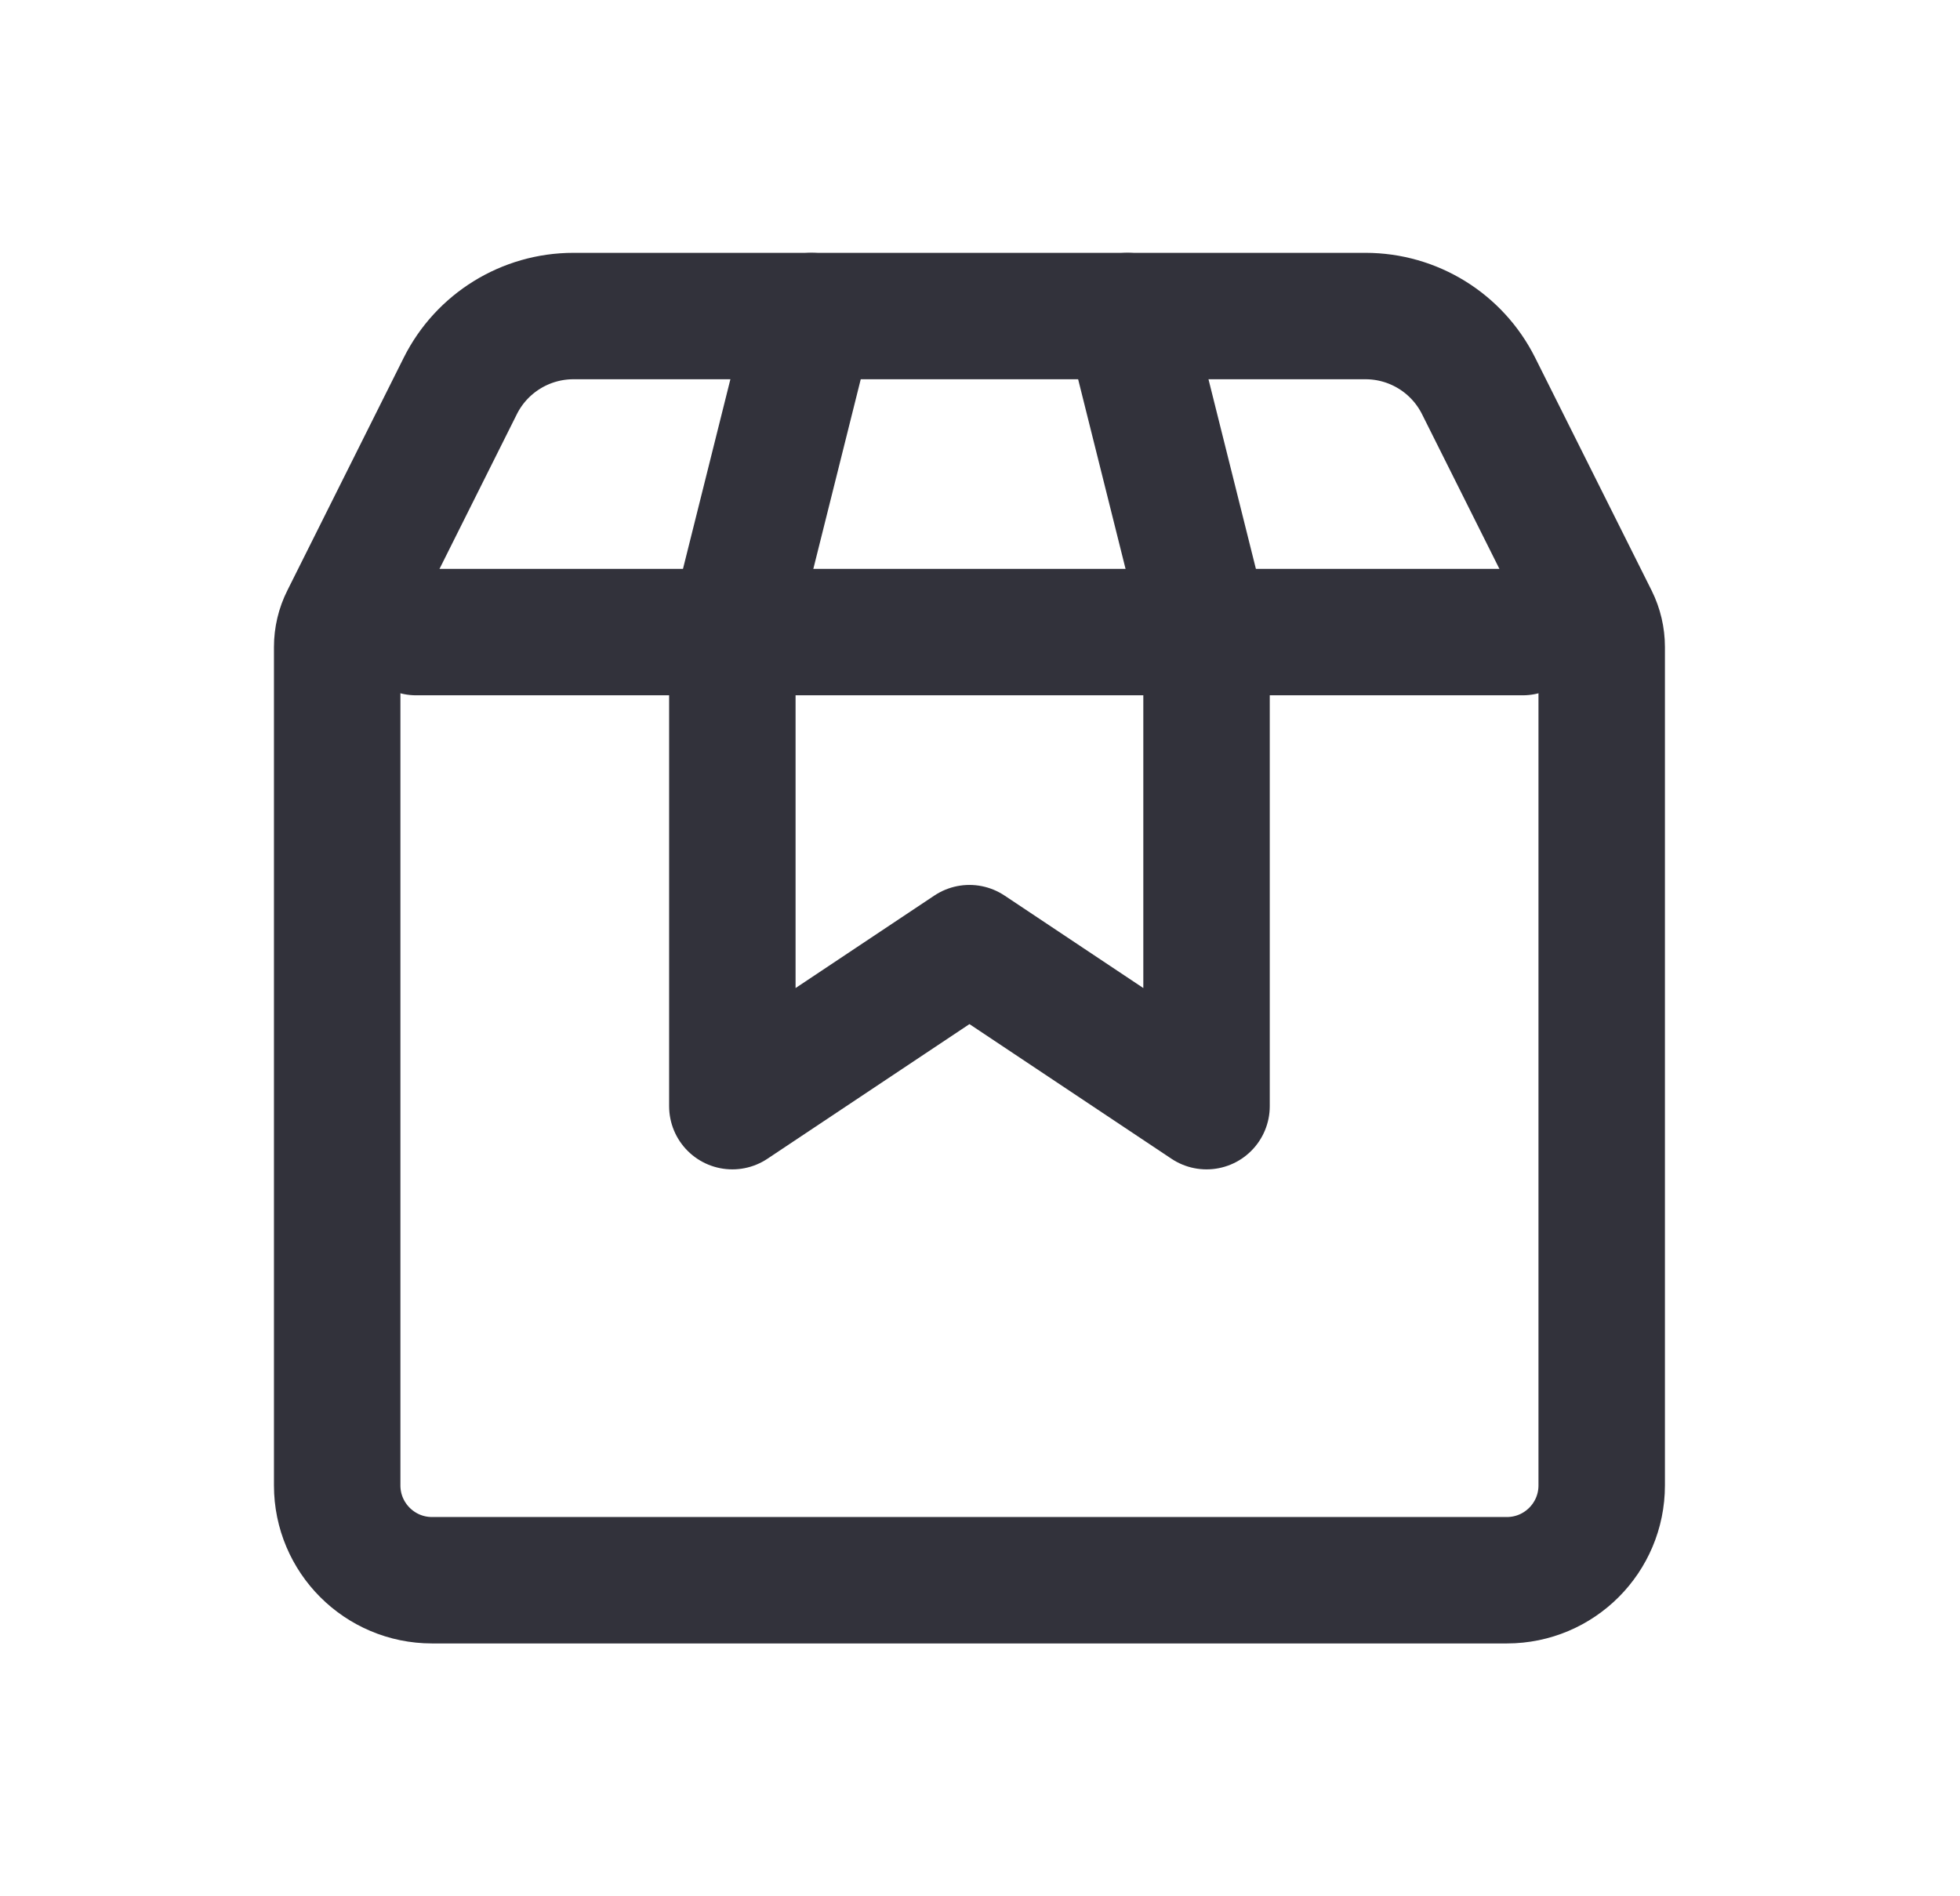
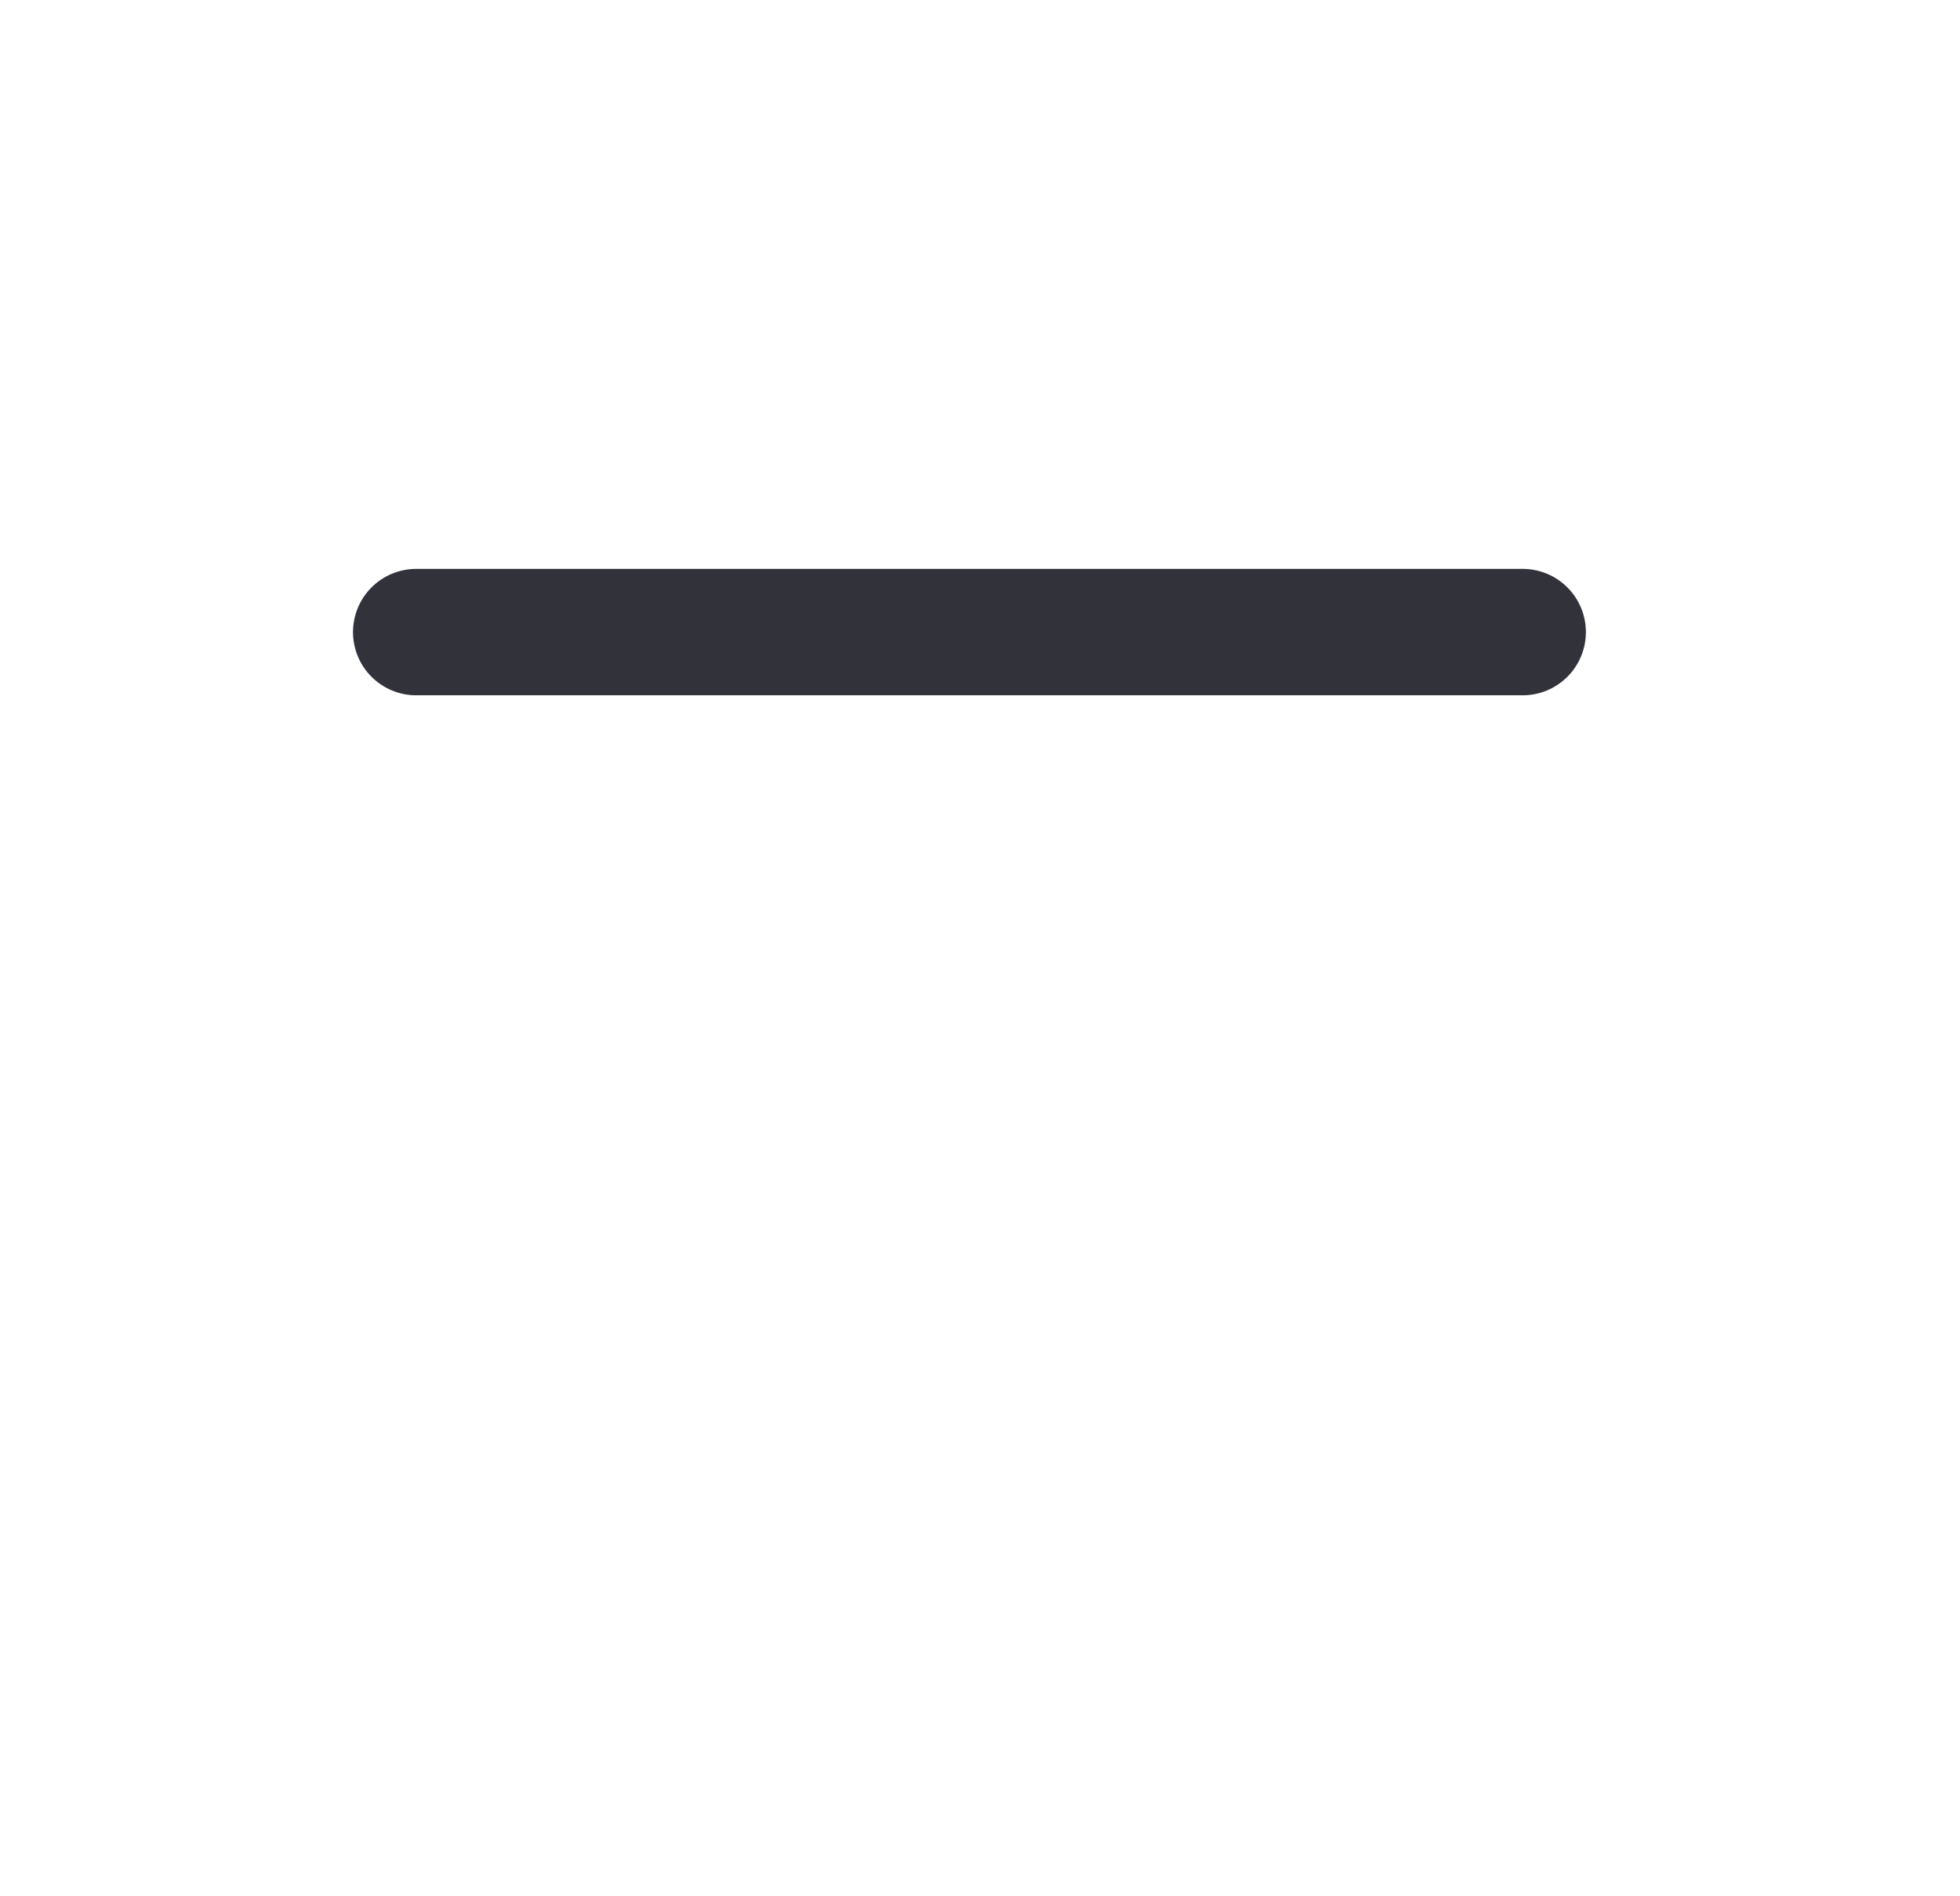
<svg xmlns="http://www.w3.org/2000/svg" width="31" height="30" viewBox="0 0 31 30" fill="none">
-   <path d="M6.833 25H23.833C24.662 25 25.333 24.328 25.333 23.5V10.236C25.333 10.081 25.297 9.928 25.228 9.789L23.386 6.106C23.047 5.428 22.355 5 21.597 5H9.069C8.312 5 7.619 5.428 7.28 6.106L5.439 9.789C5.369 9.928 5.333 10.081 5.333 10.236V23.5C5.333 24.328 6.005 25 6.833 25Z" stroke="#32323B" stroke-width="2" stroke-linecap="round" />
  <path d="M6.583 10H24.083" stroke="#32323B" stroke-width="2" stroke-linecap="round" stroke-linejoin="round" />
-   <path d="M12.833 5L11.583 10V17.5L15.333 15L19.083 17.5V10L17.833 5" stroke="#32323B" stroke-width="2" stroke-linecap="round" stroke-linejoin="round" />
</svg>